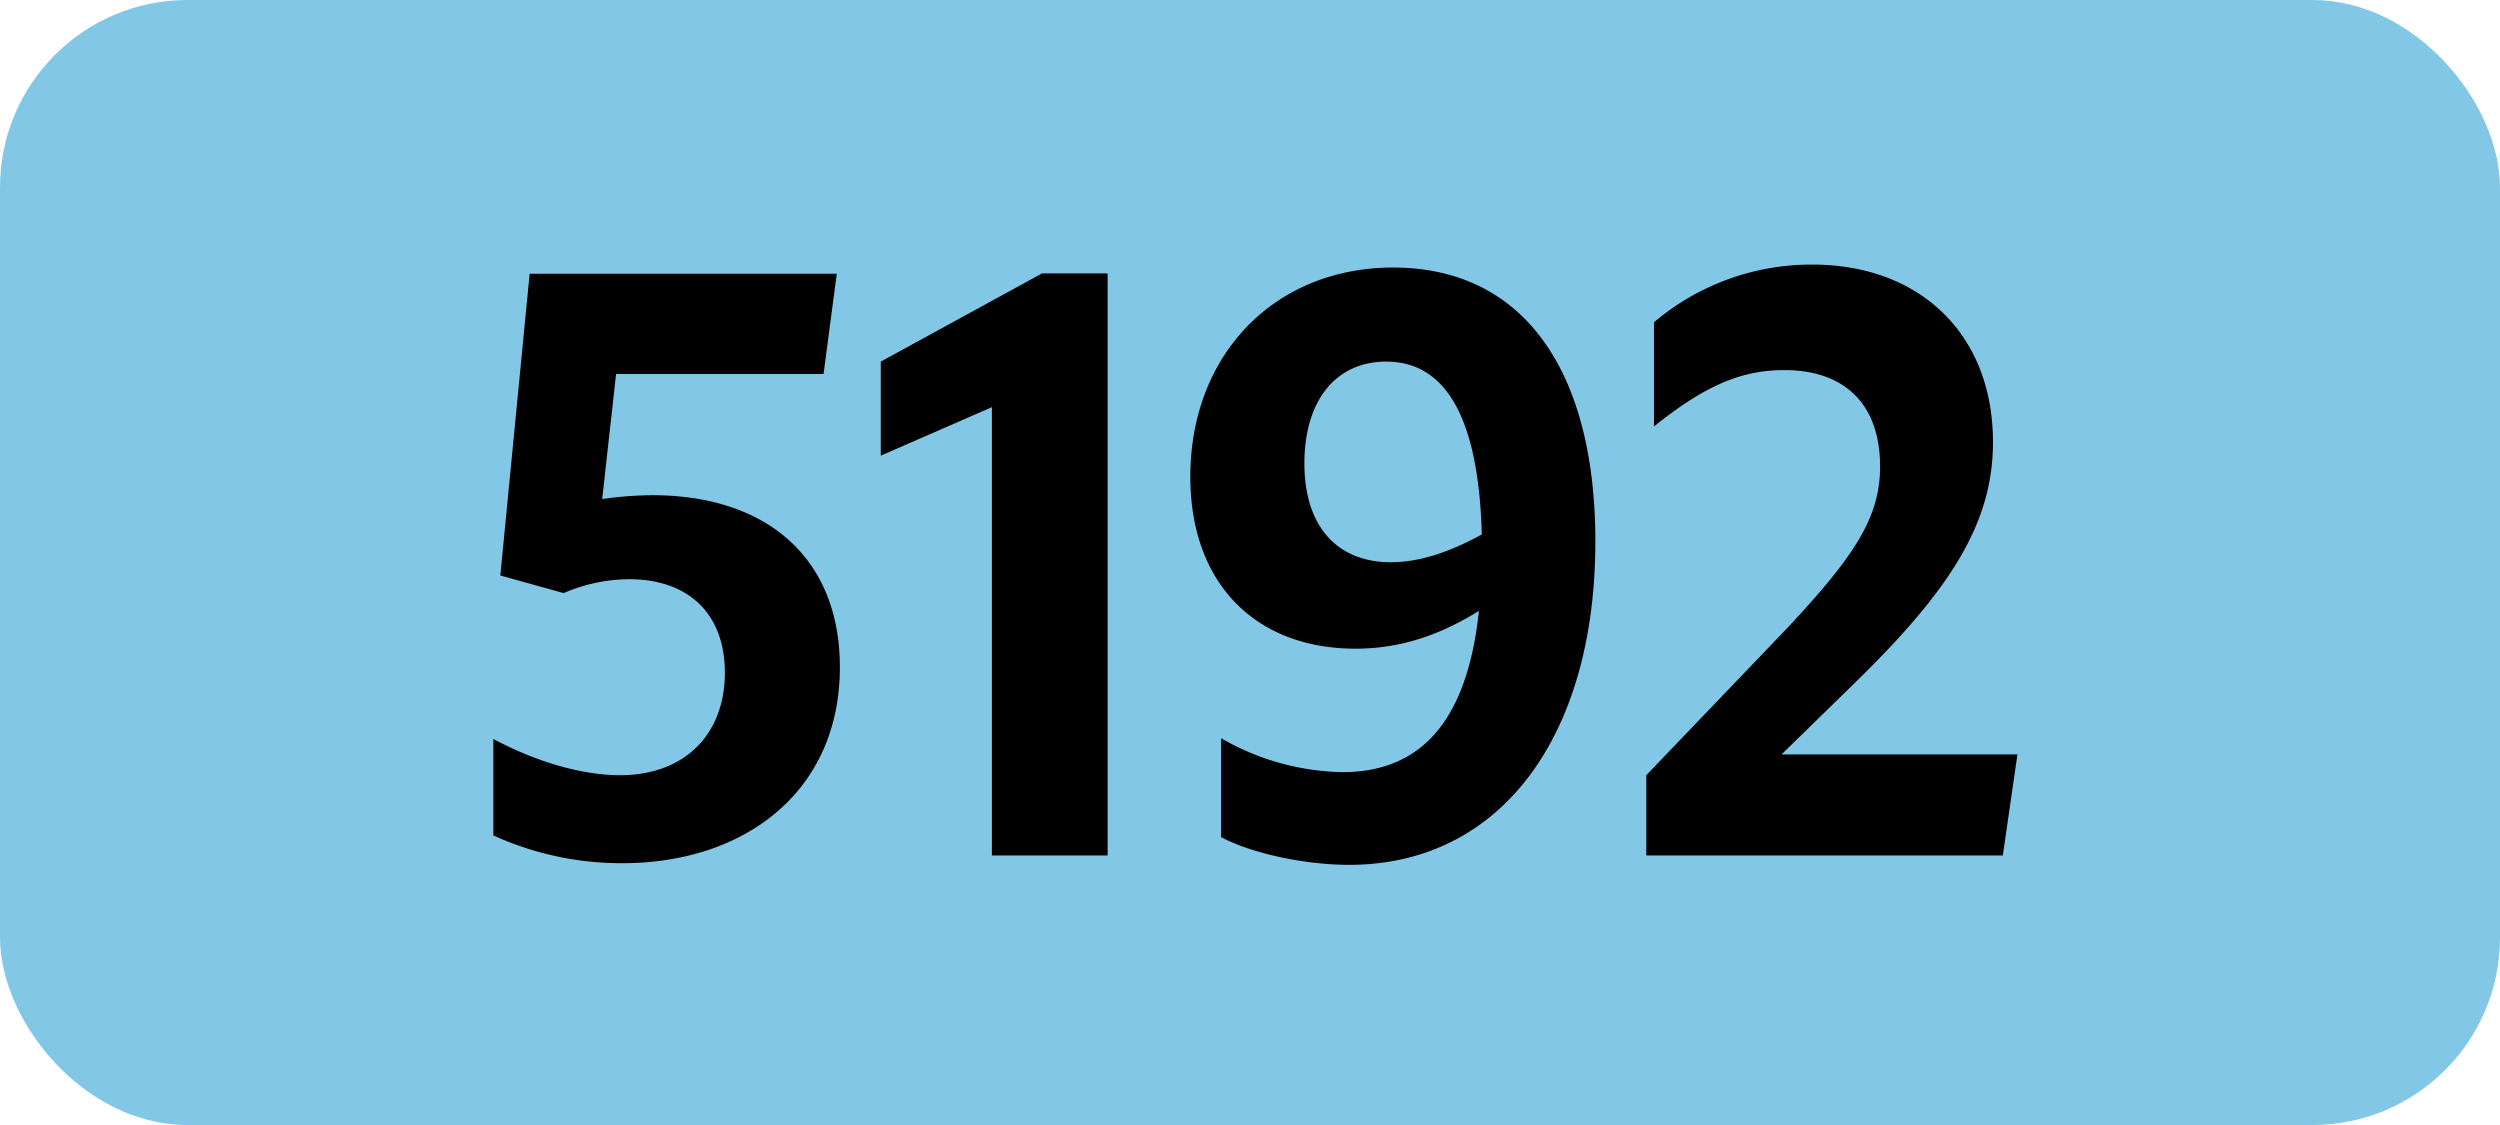
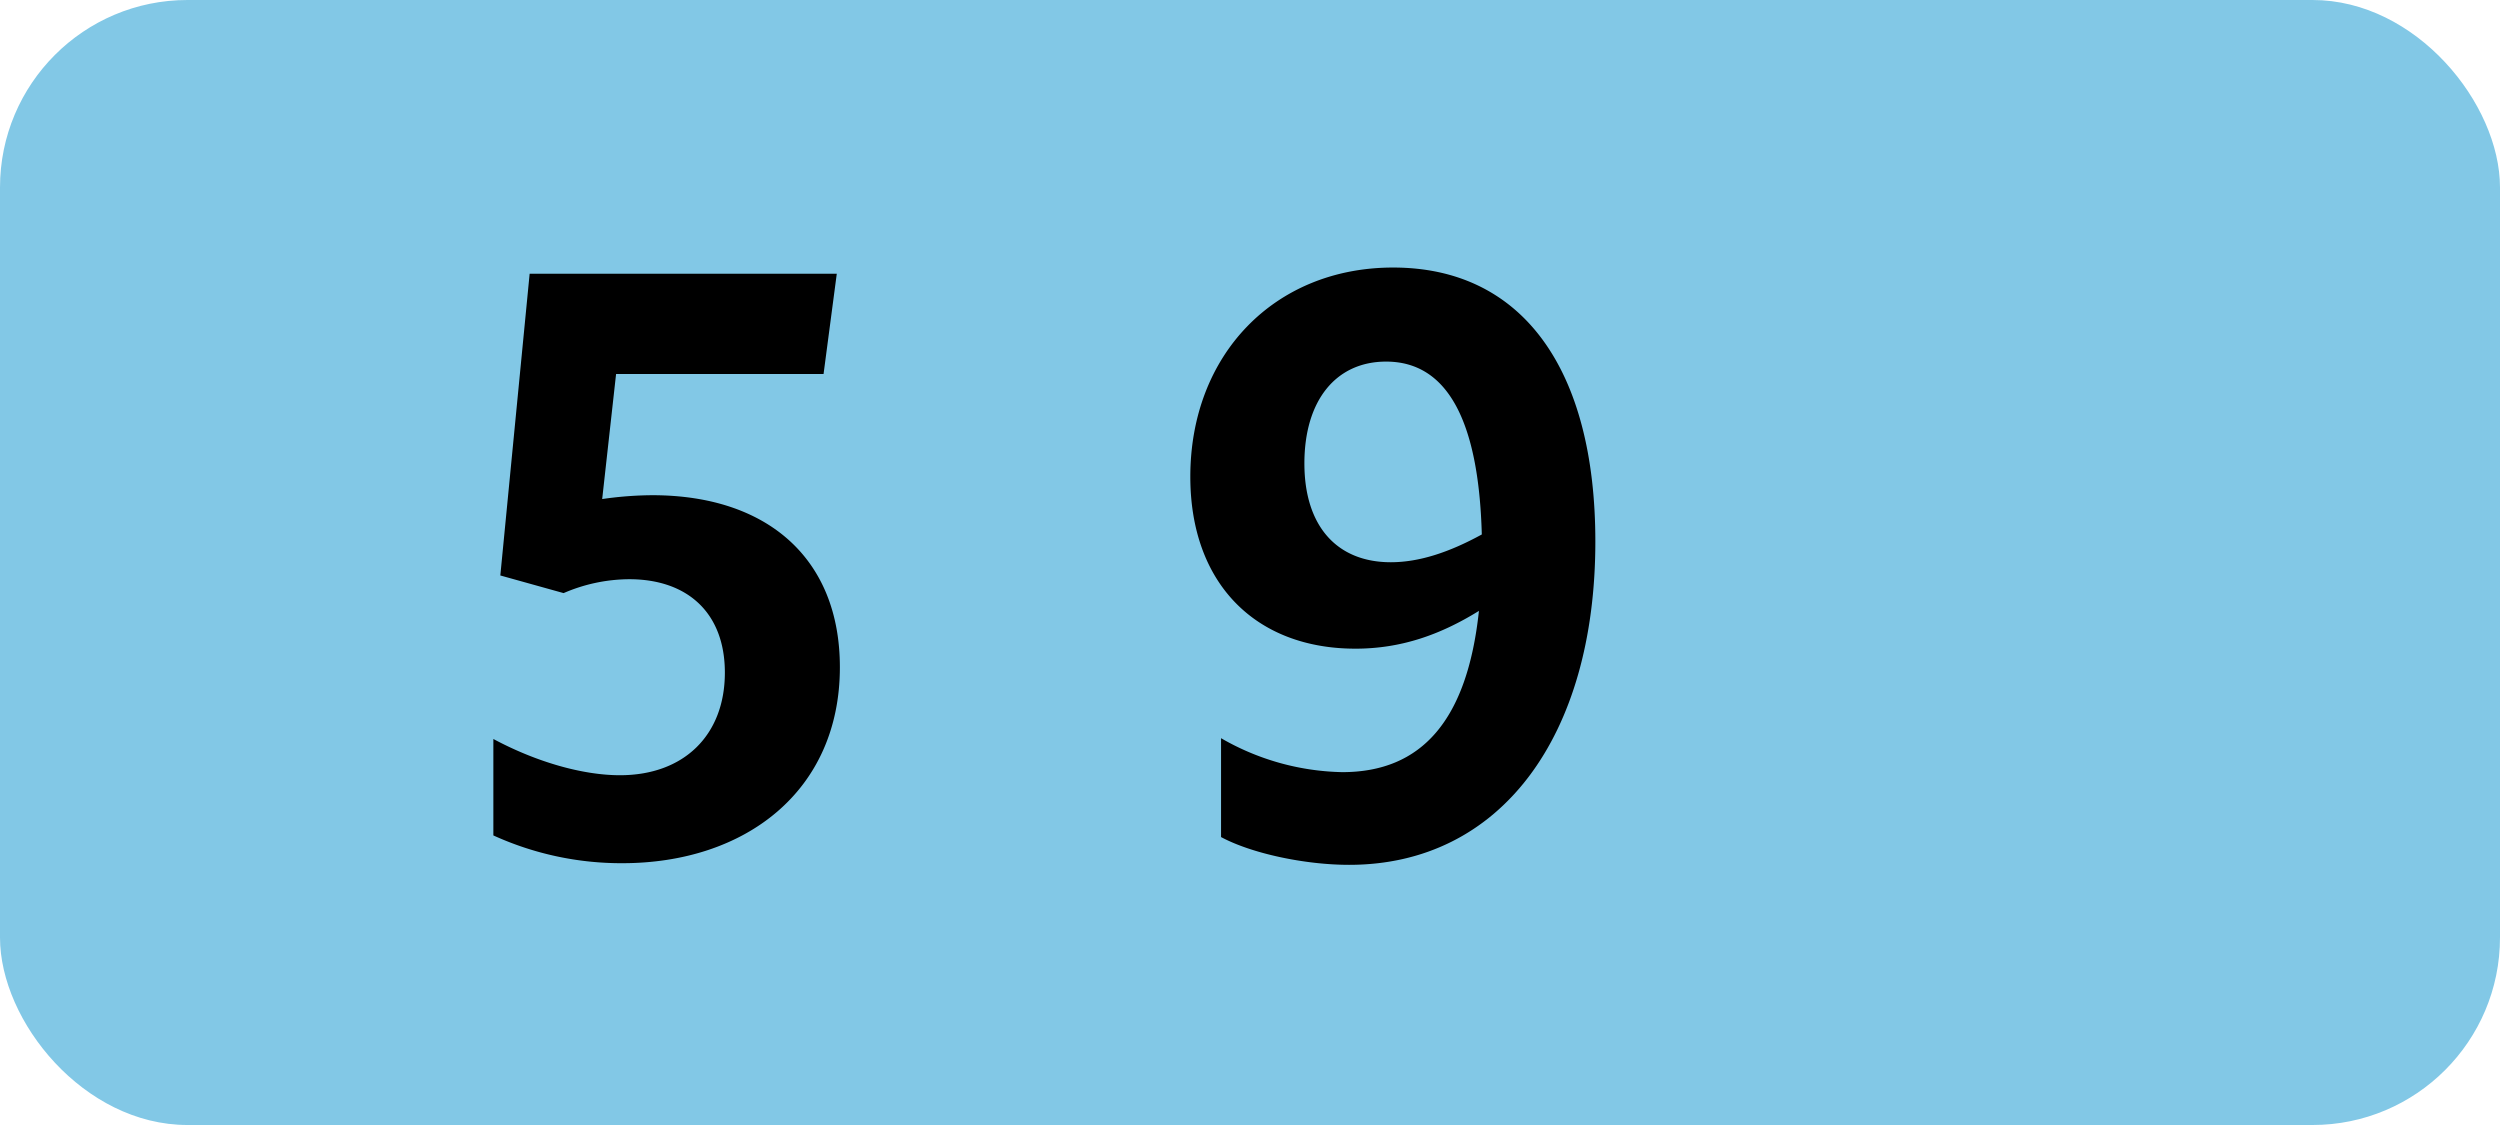
<svg xmlns="http://www.w3.org/2000/svg" viewBox="0 0 566.93 255.12">
  <defs>
    <style>.cls-1{fill:#82c8e6;}</style>
  </defs>
  <g id="Calque_2" data-name="Calque 2">
    <g id="indices_de_ligne" data-name="indices de ligne">
      <rect class="cls-1" width="566.93" height="255.12" rx="42.52" />
      <path d="M164.38,152.53c0-13.48-8.4-21.18-21.7-21.18a37.85,37.85,0,0,0-14.87,3.15l-14.35-4,6.65-68.43h69.65l-3,22.75H139.71l-3.15,28.35a81.53,81.53,0,0,1,11.37-.87c26.08,0,42.53,14.35,42.53,39,0,28.18-21.53,44.45-49.35,44.45a70,70,0,0,1-29.23-6.3V167.58c9.8,5.25,20.3,8.22,28.7,8.22C155.11,175.8,164.38,166.7,164.38,152.53Z" transform="translate(0)" />
-       <path d="M224.93,194V92.33l-25.2,11V82l36.57-20h14.88V194Z" transform="translate(0)" />
      <path d="M304.38,175.1c18,0,28.35-11.72,31-36.57-8.75,5.42-17.67,8.57-28,8.57-22.57,0-37.45-14.7-37.45-39,0-27.65,19.08-47.43,46-47.43,29.22,0,45.85,22.93,45.85,62.13,0,44.27-21.53,73.32-55.83,73.32-10.15,0-22.22-2.62-29.05-6.3V167.4A57,57,0,0,0,304.38,175.1Zm11-47.6c6.48,0,13.3-2.27,20.65-6.3-.7-25.9-7.87-39.2-21.7-39.2C303,82,295.8,90.75,295.8,105.1,295.8,119.28,303.15,127.5,315.4,127.5Z" transform="translate(0)" />
-       <path d="M373.33,175.8l31.85-33.25c15.4-16.45,21.17-25.2,21.17-36.75,0-14.17-8.05-21.87-21.7-21.87-9.8,0-18,3.5-29.57,12.77V73.08A55.2,55.2,0,0,1,411,60c24.33,0,40.95,15.75,40.95,40.25,0,18.38-9.62,33.43-31.32,54.6L404,171.08H457.5L454.18,194H373.33Z" transform="translate(0)" />
    </g>
  </g>
</svg>